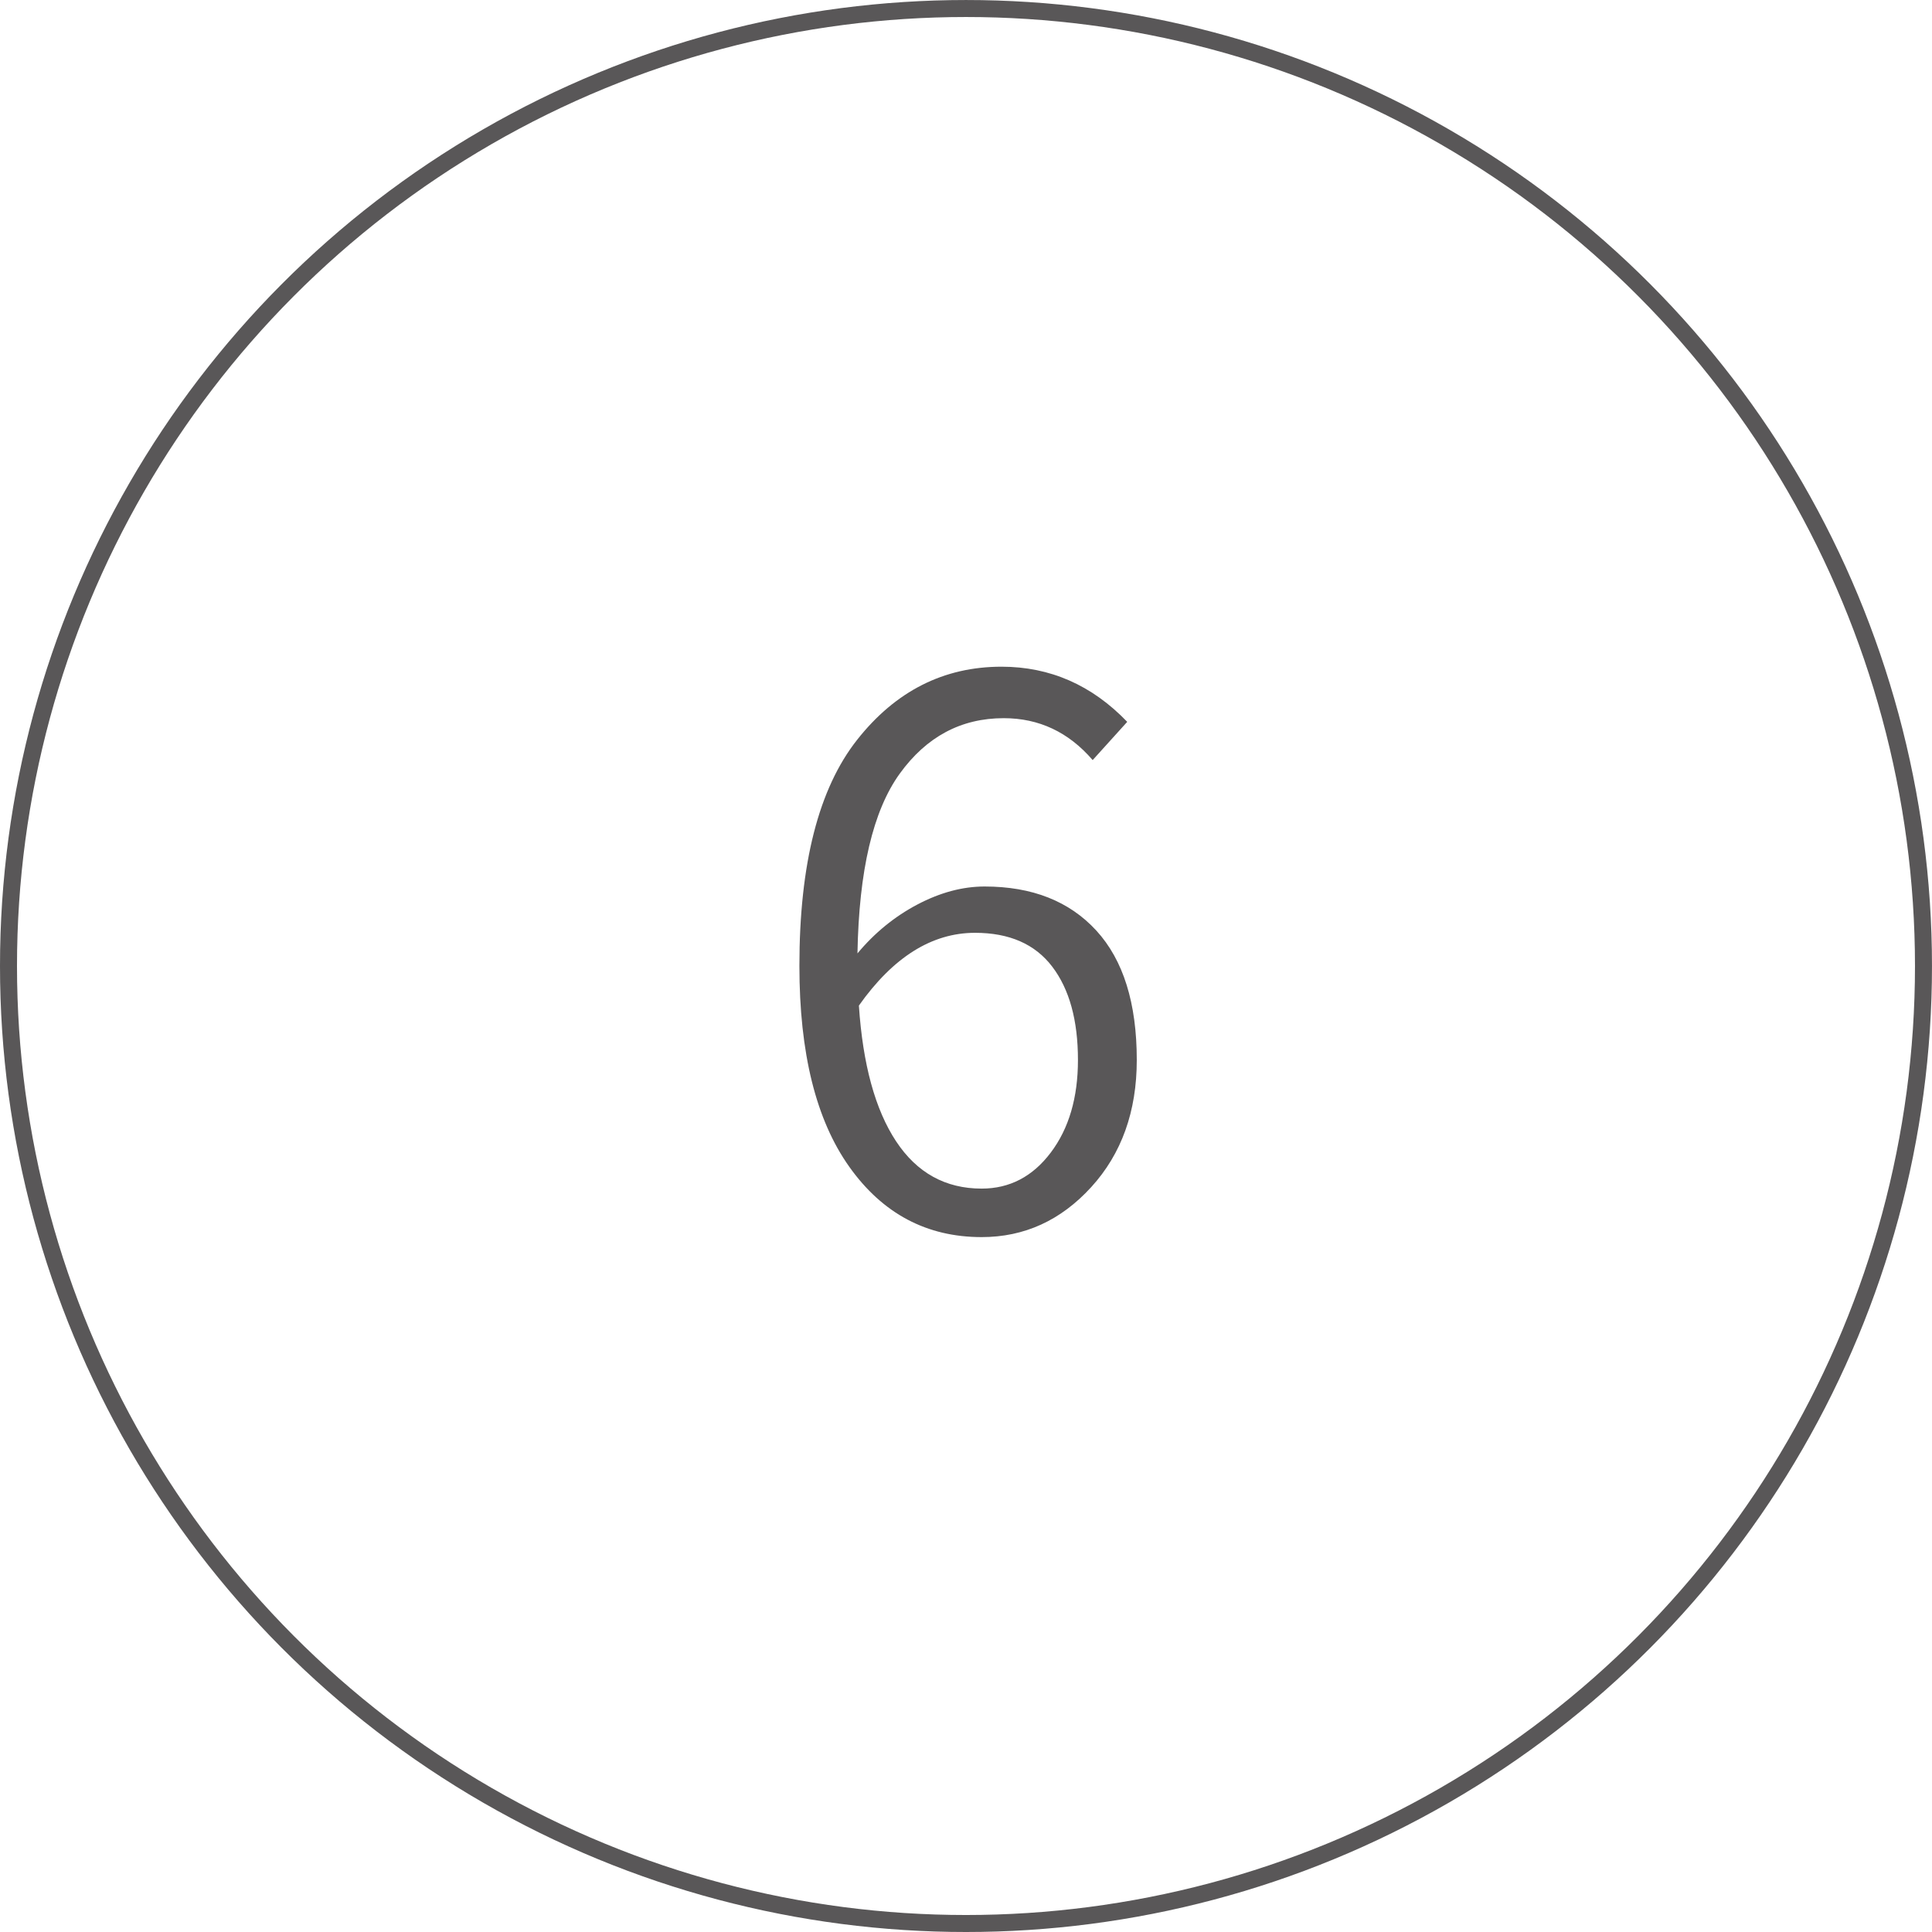
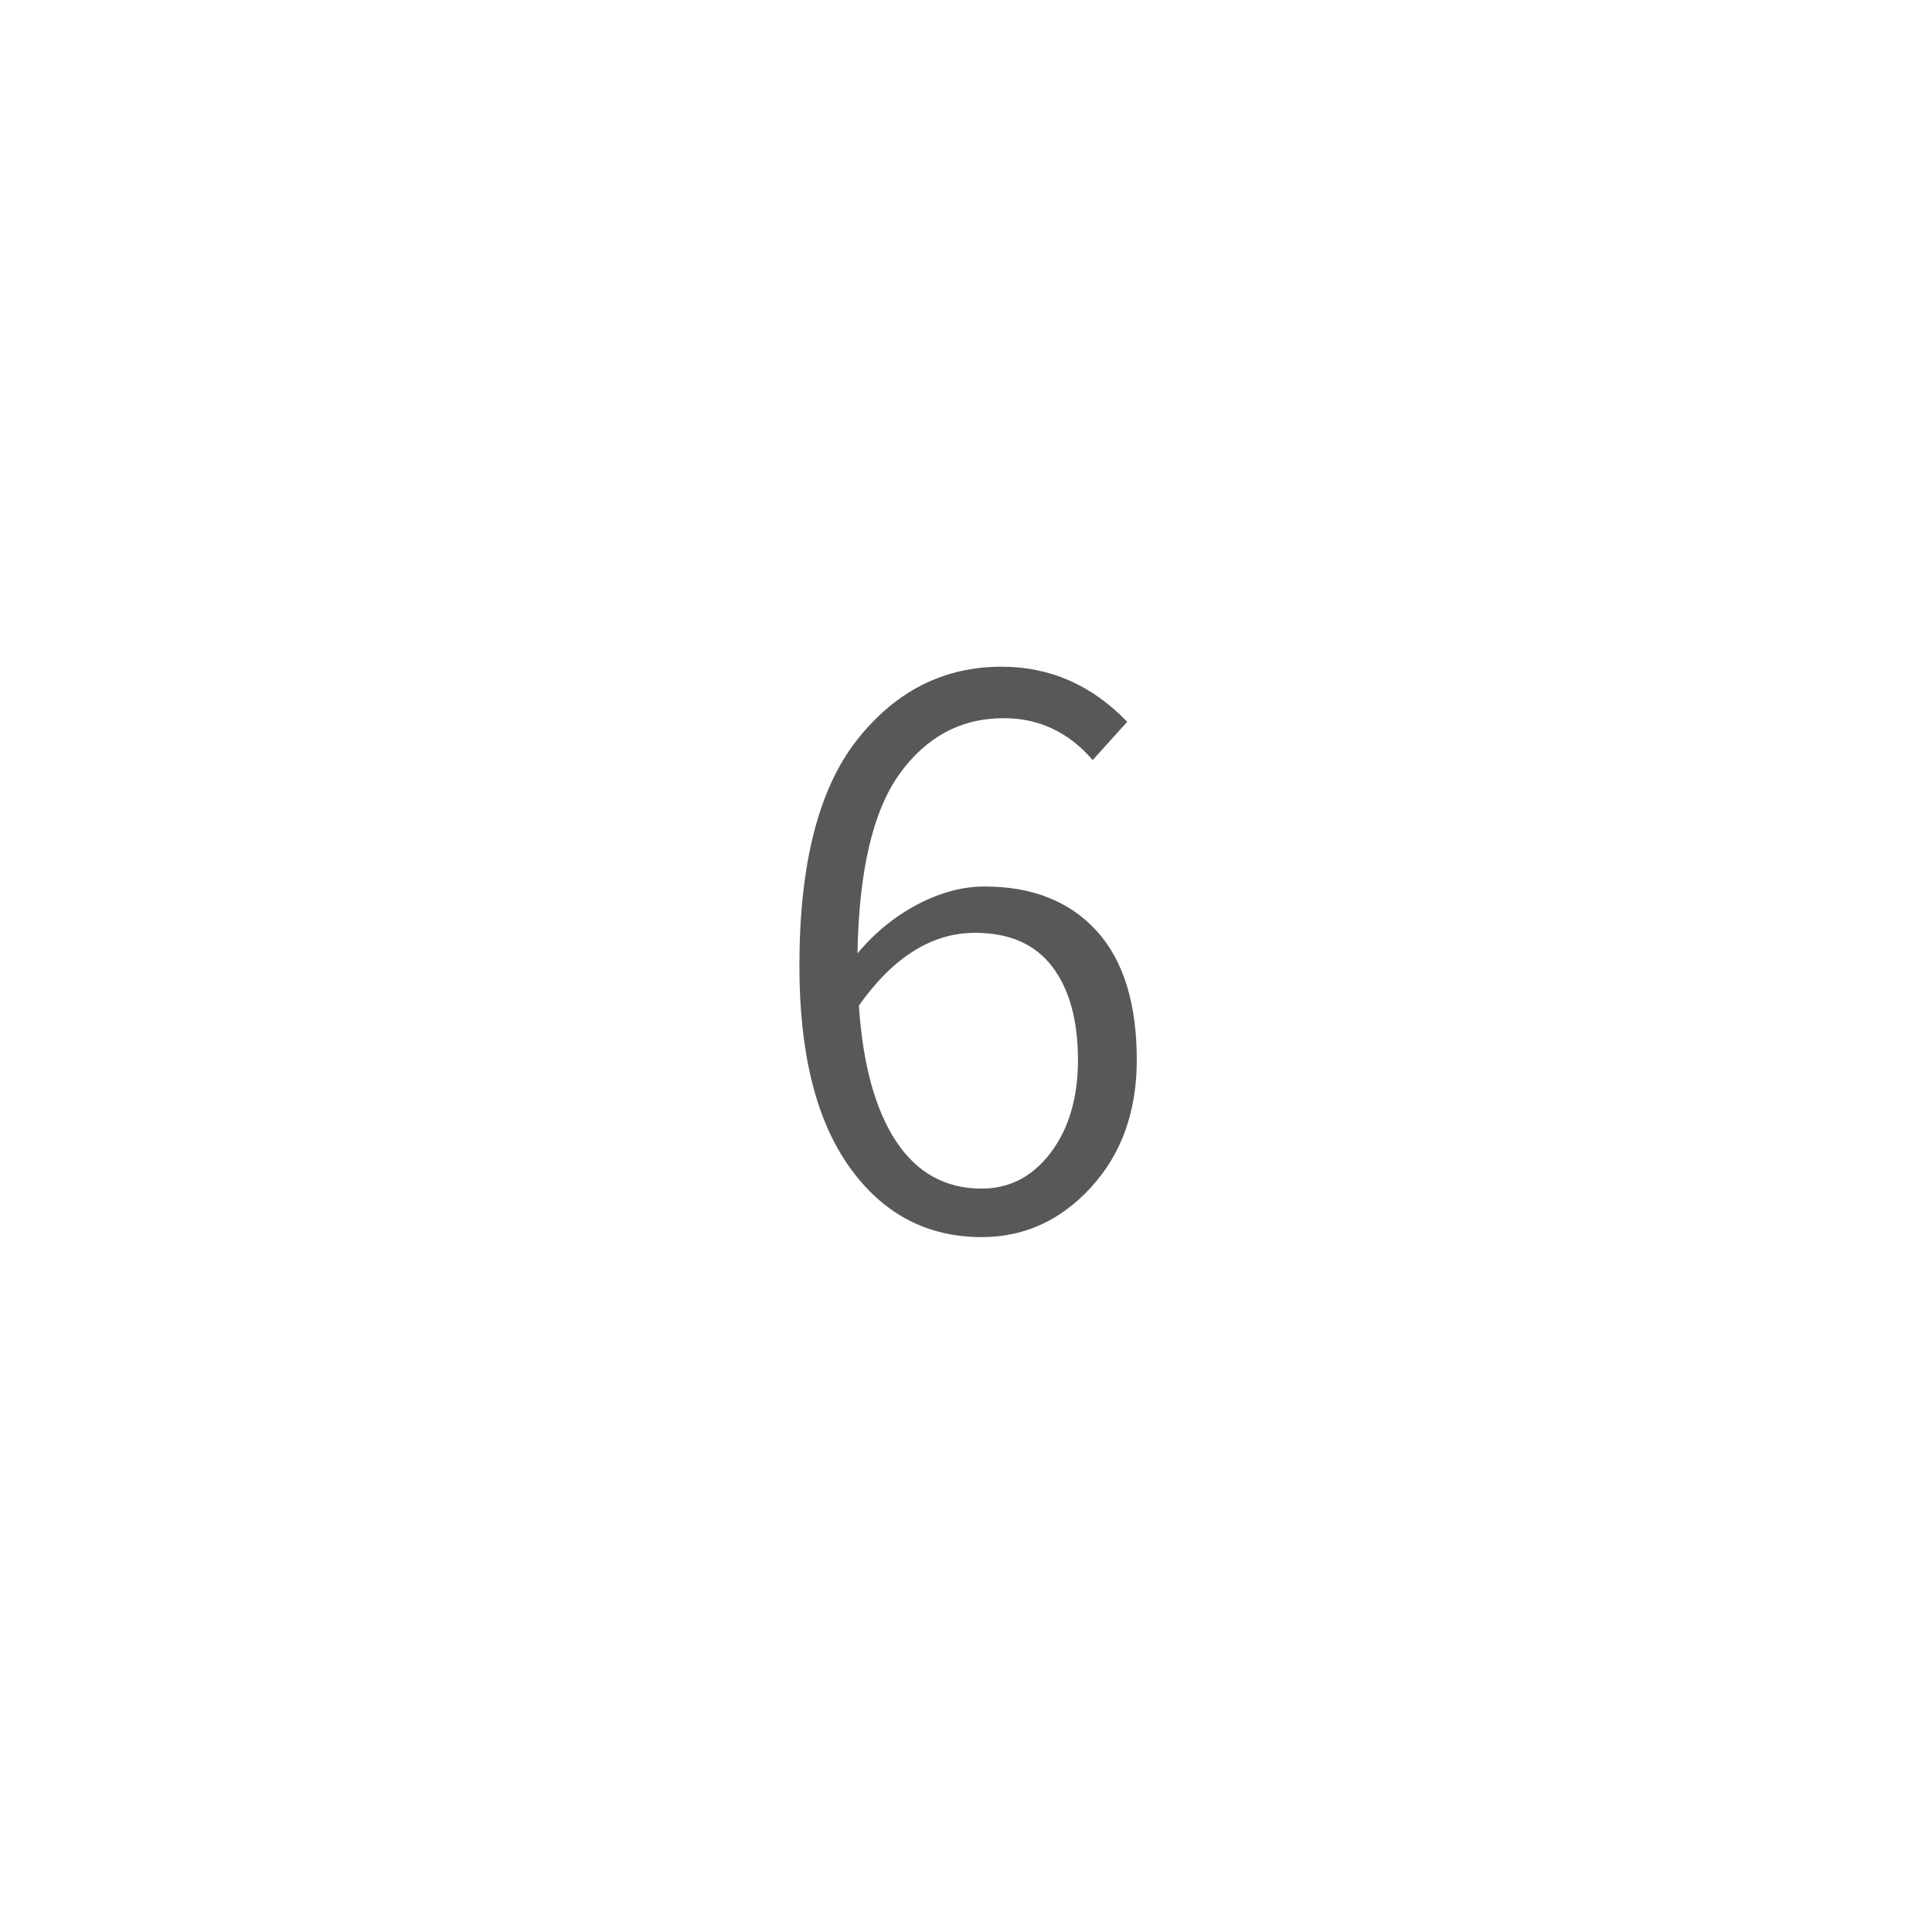
<svg xmlns="http://www.w3.org/2000/svg" version="1.0" x="0px" y="0px" width="113.667px" height="113.666px" viewBox="0 0 113.667 113.666" enable-background="new 0 0 113.667 113.666" xml:space="preserve">
  <g id="レイヤー_1">
</g>
  <g id="レイヤー_2">
    <g>
      <path fill="#595758" d="M66.319,42.469l-2.033,2.249c-1.413-1.643-3.156-2.465-5.232-2.465c-2.508,0-4.548,1.089-6.12,3.265    c-1.572,2.177-2.4,5.702-2.486,10.574c1.009-1.211,2.184-2.169,3.524-2.876c1.34-0.706,2.66-1.06,3.957-1.06    c2.797,0,4.988,0.865,6.574,2.595c1.584,1.73,2.378,4.267,2.378,7.611c0,3.027-0.894,5.521-2.681,7.481    c-1.789,1.961-3.936,2.94-6.444,2.94c-3.229,0-5.824-1.376-7.784-4.13c-1.961-2.753-2.94-6.695-2.94-11.828    c0-5.996,1.131-10.429,3.395-13.298c2.263-2.869,5.096-4.303,8.498-4.303C61.778,39.225,64.243,40.307,66.319,42.469z     M57.755,69.93c1.644,0,2.999-0.706,4.065-2.119c1.066-1.412,1.6-3.229,1.6-5.449c0-2.335-0.504-4.166-1.514-5.492    c-1.01-1.326-2.522-1.989-4.541-1.989c-2.537,0-4.815,1.427-6.833,4.281c0.23,3.459,0.958,6.119,2.184,7.979    C53.942,69,55.622,69.93,57.755,69.93z" />
    </g>
-     <circle fill="none" stroke="#595758" stroke-miterlimit="10" cx="56.833" cy="56.834" r="56.333" />
    <g>
	</g>
    <g>
	</g>
    <g>
	</g>
    <g>
	</g>
    <g>
	</g>
    <g>
	</g>
    <g>
	</g>
  </g>
</svg>